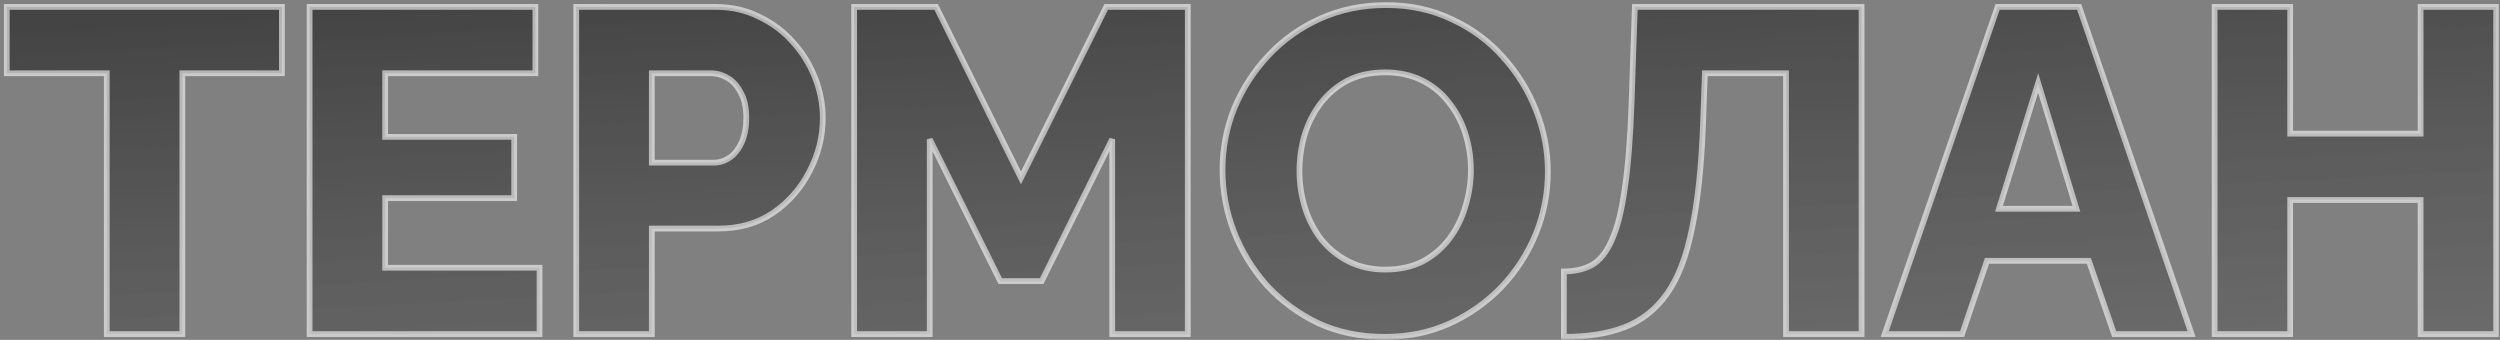
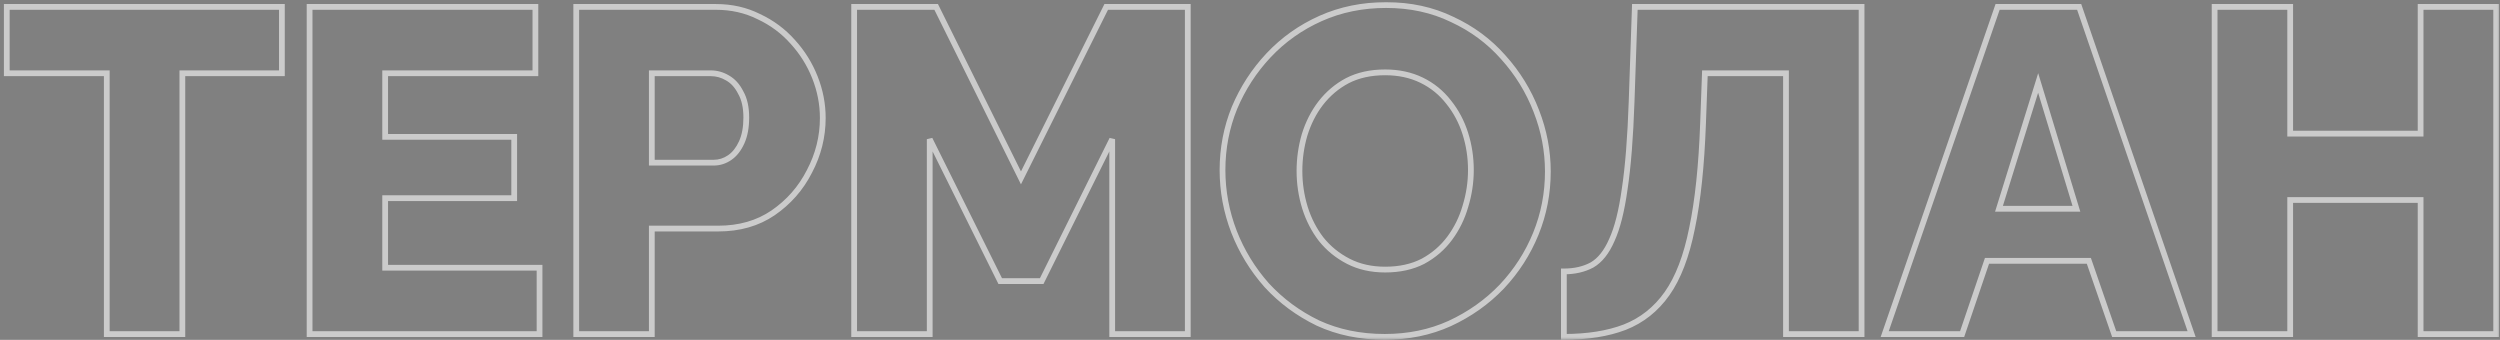
<svg xmlns="http://www.w3.org/2000/svg" width="434" height="59" viewBox="0 0 434 59" fill="none">
  <rect x="0" y="0" width="434" height="59" fill="#808080" stroke="none" />
  <mask id="path-1-outside-1_14_99" maskUnits="userSpaceOnUse" x="0" y="0" width="434" height="59" fill="black">
    <rect fill="white" width="434" height="59" />
-     <path d="M48.937 12.72H31.657V58H18.537V12.72H1.177V1.2H48.937V12.72ZM93.665 46.48V58H53.745V1.2H92.945V12.72H66.865V23.76H89.265V34.4H66.865V46.48H93.665ZM100.035 58V1.2H124.275C126.995 1.2 129.475 1.76 131.715 2.88C134.009 3.947 135.982 5.413 137.635 7.28C139.289 9.093 140.569 11.147 141.475 13.44C142.382 15.733 142.835 18.08 142.835 20.48C142.835 23.733 142.062 26.827 140.515 29.76C139.022 32.693 136.915 35.093 134.195 36.96C131.529 38.773 128.355 39.68 124.675 39.68H113.155V58H100.035ZM113.155 28.24H123.875C124.889 28.24 125.822 27.947 126.675 27.36C127.529 26.773 128.222 25.893 128.755 24.72C129.289 23.547 129.555 22.107 129.555 20.4C129.555 18.64 129.235 17.2 128.595 16.08C128.009 14.907 127.235 14.053 126.275 13.52C125.369 12.987 124.409 12.72 123.395 12.72H113.155V28.24ZM193.079 58V24.16L180.839 48.8H173.639L161.399 24.16V58H148.279V1.2H162.519L177.239 30.88L192.039 1.2H206.199V58H193.079ZM240.387 58.48C236.12 58.48 232.254 57.68 228.787 56.08C225.374 54.427 222.414 52.24 219.907 49.52C217.454 46.747 215.56 43.653 214.227 40.24C212.894 36.773 212.227 33.2 212.227 29.52C212.227 25.733 212.92 22.133 214.307 18.72C215.747 15.307 217.72 12.267 220.227 9.6C222.787 6.88 225.8 4.747 229.267 3.2C232.734 1.653 236.52 0.88 240.627 0.88C244.84 0.88 248.654 1.707 252.067 3.36C255.534 4.96 258.494 7.147 260.947 9.92C263.454 12.693 265.374 15.813 266.707 19.28C268.04 22.693 268.707 26.187 268.707 29.76C268.707 33.547 268.014 37.147 266.627 40.56C265.24 43.973 263.267 47.04 260.707 49.76C258.147 52.427 255.134 54.56 251.667 56.16C248.254 57.707 244.494 58.48 240.387 58.48ZM225.587 29.68C225.587 31.867 225.907 34 226.547 36.08C227.187 38.107 228.12 39.92 229.347 41.52C230.627 43.12 232.2 44.4 234.067 45.36C235.934 46.32 238.067 46.8 240.467 46.8C242.974 46.8 245.16 46.32 247.027 45.36C248.894 44.347 250.44 43.013 251.667 41.36C252.894 39.707 253.8 37.867 254.387 35.84C255.027 33.76 255.347 31.653 255.347 29.52C255.347 27.333 255.027 25.227 254.387 23.2C253.747 21.173 252.787 19.36 251.507 17.76C250.227 16.107 248.654 14.827 246.787 13.92C244.92 13.013 242.814 12.56 240.467 12.56C237.96 12.56 235.774 13.04 233.907 14C232.094 14.96 230.547 16.267 229.267 17.92C228.04 19.52 227.107 21.36 226.467 23.44C225.88 25.467 225.587 27.547 225.587 29.68ZM310.048 58V12.72H295.968L295.648 21.44C295.382 28.8 294.742 34.88 293.728 39.68C292.768 44.48 291.328 48.24 289.408 50.96C287.488 53.68 285.035 55.627 282.048 56.8C279.115 57.92 275.595 58.48 271.488 58.48V47.12C273.355 47.12 274.982 46.747 276.368 46C277.755 45.2 278.902 43.76 279.808 41.68C280.768 39.6 281.515 36.64 282.048 32.8C282.635 28.907 283.035 23.84 283.248 17.6L283.808 1.2H323.168V58H310.048ZM346.783 1.2H360.943L380.463 58H367.023L362.623 45.28H344.943L340.623 58H327.183L346.783 1.2ZM360.463 36.24L353.823 14.4L347.023 36.24H360.463ZM433.337 1.2V58H420.217V34.72H397.577V58H384.457V1.2H397.577V23.2H420.217V1.2H433.337Z" />
  </mask>
-   <path d="M48.937 12.72H31.657V58H18.537V12.72H1.177V1.2H48.937V12.72ZM93.665 46.48V58H53.745V1.2H92.945V12.72H66.865V23.76H89.265V34.4H66.865V46.48H93.665ZM100.035 58V1.2H124.275C126.995 1.2 129.475 1.76 131.715 2.88C134.009 3.947 135.982 5.413 137.635 7.28C139.289 9.093 140.569 11.147 141.475 13.44C142.382 15.733 142.835 18.08 142.835 20.48C142.835 23.733 142.062 26.827 140.515 29.76C139.022 32.693 136.915 35.093 134.195 36.96C131.529 38.773 128.355 39.68 124.675 39.68H113.155V58H100.035ZM113.155 28.24H123.875C124.889 28.24 125.822 27.947 126.675 27.36C127.529 26.773 128.222 25.893 128.755 24.72C129.289 23.547 129.555 22.107 129.555 20.4C129.555 18.64 129.235 17.2 128.595 16.08C128.009 14.907 127.235 14.053 126.275 13.52C125.369 12.987 124.409 12.72 123.395 12.72H113.155V28.24ZM193.079 58V24.16L180.839 48.8H173.639L161.399 24.16V58H148.279V1.2H162.519L177.239 30.88L192.039 1.2H206.199V58H193.079ZM240.387 58.48C236.12 58.48 232.254 57.68 228.787 56.08C225.374 54.427 222.414 52.24 219.907 49.52C217.454 46.747 215.56 43.653 214.227 40.24C212.894 36.773 212.227 33.2 212.227 29.52C212.227 25.733 212.92 22.133 214.307 18.72C215.747 15.307 217.72 12.267 220.227 9.6C222.787 6.88 225.8 4.747 229.267 3.2C232.734 1.653 236.52 0.88 240.627 0.88C244.84 0.88 248.654 1.707 252.067 3.36C255.534 4.96 258.494 7.147 260.947 9.92C263.454 12.693 265.374 15.813 266.707 19.28C268.04 22.693 268.707 26.187 268.707 29.76C268.707 33.547 268.014 37.147 266.627 40.56C265.24 43.973 263.267 47.04 260.707 49.76C258.147 52.427 255.134 54.56 251.667 56.16C248.254 57.707 244.494 58.48 240.387 58.48ZM225.587 29.68C225.587 31.867 225.907 34 226.547 36.08C227.187 38.107 228.12 39.92 229.347 41.52C230.627 43.12 232.2 44.4 234.067 45.36C235.934 46.32 238.067 46.8 240.467 46.8C242.974 46.8 245.16 46.32 247.027 45.36C248.894 44.347 250.44 43.013 251.667 41.36C252.894 39.707 253.8 37.867 254.387 35.84C255.027 33.76 255.347 31.653 255.347 29.52C255.347 27.333 255.027 25.227 254.387 23.2C253.747 21.173 252.787 19.36 251.507 17.76C250.227 16.107 248.654 14.827 246.787 13.92C244.92 13.013 242.814 12.56 240.467 12.56C237.96 12.56 235.774 13.04 233.907 14C232.094 14.96 230.547 16.267 229.267 17.92C228.04 19.52 227.107 21.36 226.467 23.44C225.88 25.467 225.587 27.547 225.587 29.68ZM310.048 58V12.72H295.968L295.648 21.44C295.382 28.8 294.742 34.88 293.728 39.68C292.768 44.48 291.328 48.24 289.408 50.96C287.488 53.68 285.035 55.627 282.048 56.8C279.115 57.92 275.595 58.48 271.488 58.48V47.12C273.355 47.12 274.982 46.747 276.368 46C277.755 45.2 278.902 43.76 279.808 41.68C280.768 39.6 281.515 36.64 282.048 32.8C282.635 28.907 283.035 23.84 283.248 17.6L283.808 1.2H323.168V58H310.048ZM346.783 1.2H360.943L380.463 58H367.023L362.623 45.28H344.943L340.623 58H327.183L346.783 1.2ZM360.463 36.24L353.823 14.4L347.023 36.24H360.463ZM433.337 1.2V58H420.217V34.72H397.577V58H384.457V1.2H397.577V23.2H420.217V1.2H433.337Z" fill="url(#paint0_linear_14_99)" />
  <path d="M48.937 12.72V13.22H49.437V12.72H48.937ZM31.657 12.72V12.22H31.157V12.72H31.657ZM31.657 58V58.5H32.157V58H31.657ZM18.537 58H18.037V58.5H18.537V58ZM18.537 12.72H19.037V12.22H18.537V12.72ZM1.177 12.72H0.677V13.22H1.177V12.72ZM1.177 1.2V0.7H0.677V1.2H1.177ZM48.937 1.2H49.437V0.7H48.937V1.2ZM48.937 12.22H31.657V13.22H48.937V12.22ZM31.157 12.72V58H32.157V12.72H31.157ZM31.657 57.5H18.537V58.5H31.657V57.5ZM19.037 58V12.72H18.037V58H19.037ZM18.537 12.22H1.177V13.22H18.537V12.22ZM1.677 12.72V1.2H0.677V12.72H1.677ZM1.177 1.7H48.937V0.7H1.177V1.7ZM48.437 1.2V12.72H49.437V1.2H48.437ZM93.665 46.48H94.165V45.98H93.665V46.48ZM93.665 58V58.5H94.165V58H93.665ZM53.745 58H53.245V58.5H53.745V58ZM53.745 1.2V0.7H53.245V1.2H53.745ZM92.945 1.2H93.445V0.7H92.945V1.2ZM92.945 12.72V13.22H93.445V12.72H92.945ZM66.865 12.72V12.22H66.365V12.72H66.865ZM66.865 23.76H66.365V24.26H66.865V23.76ZM89.265 23.76H89.765V23.26H89.265V23.76ZM89.265 34.4V34.9H89.765V34.4H89.265ZM66.865 34.4V33.9H66.365V34.4H66.865ZM66.865 46.48H66.365V46.98H66.865V46.48ZM93.165 46.48V58H94.165V46.48H93.165ZM93.665 57.5H53.745V58.5H93.665V57.5ZM54.245 58V1.2H53.245V58H54.245ZM53.745 1.7H92.945V0.7H53.745V1.7ZM92.445 1.2V12.72H93.445V1.2H92.445ZM92.945 12.22H66.865V13.22H92.945V12.22ZM66.365 12.72V23.76H67.365V12.72H66.365ZM66.865 24.26H89.265V23.26H66.865V24.26ZM88.765 23.76V34.4H89.765V23.76H88.765ZM89.265 33.9H66.865V34.9H89.265V33.9ZM66.365 34.4V46.48H67.365V34.4H66.365ZM66.865 46.98H93.665V45.98H66.865V46.98ZM100.035 58H99.535V58.5H100.035V58ZM100.035 1.2V0.7H99.535V1.2H100.035ZM131.715 2.88L131.492 3.327L131.498 3.33L131.504 3.333L131.715 2.88ZM137.635 7.28L137.261 7.612L137.266 7.617L137.635 7.28ZM141.475 13.44L141.94 13.256L141.94 13.256L141.475 13.44ZM140.515 29.76L140.073 29.527L140.07 29.533L140.515 29.76ZM134.195 36.96L134.476 37.373L134.478 37.372L134.195 36.96ZM113.155 39.68V39.18H112.655V39.68H113.155ZM113.155 58V58.5H113.655V58H113.155ZM113.155 28.24H112.655V28.74H113.155V28.24ZM128.755 24.72L129.21 24.927L129.21 24.927L128.755 24.72ZM128.595 16.08L128.148 16.304L128.154 16.316L128.161 16.328L128.595 16.08ZM126.275 13.52L126.022 13.951L126.032 13.957L126.275 13.52ZM113.155 12.72V12.22H112.655V12.72H113.155ZM100.535 58V1.2H99.535V58H100.535ZM100.035 1.7H124.275V0.7H100.035V1.7ZM124.275 1.7C126.924 1.7 129.327 2.245 131.492 3.327L131.939 2.433C129.624 1.275 127.066 0.7 124.275 0.7V1.7ZM131.504 3.333C133.736 4.371 135.654 5.797 137.261 7.612L138.01 6.948C136.31 5.03 134.281 3.522 131.926 2.427L131.504 3.333ZM137.266 7.617C138.878 9.385 140.126 11.387 141.01 13.624L141.94 13.256C141.011 10.907 139.699 8.801 138.005 6.943L137.266 7.617ZM141.01 13.624C141.894 15.86 142.335 18.145 142.335 20.48H143.335C143.335 18.015 142.869 15.606 141.94 13.256L141.01 13.624ZM142.335 20.48C142.335 23.65 141.583 26.664 140.073 29.527L140.958 29.993C142.541 26.989 143.335 23.816 143.335 20.48H142.335ZM140.07 29.533C138.614 32.392 136.564 34.728 133.912 36.548L134.478 37.372C137.267 35.458 139.43 32.995 140.961 29.987L140.07 29.533ZM133.914 36.547C131.342 38.296 128.27 39.18 124.675 39.18V40.18C128.441 40.18 131.716 39.251 134.476 37.373L133.914 36.547ZM124.675 39.18H113.155V40.18H124.675V39.18ZM112.655 39.68V58H113.655V39.68H112.655ZM113.155 57.5H100.035V58.5H113.155V57.5ZM113.155 28.74H123.875V27.74H113.155V28.74ZM123.875 28.74C124.992 28.74 126.024 28.415 126.959 27.772L126.392 26.948C125.62 27.479 124.785 27.74 123.875 27.74V28.74ZM126.959 27.772C127.903 27.123 128.649 26.163 129.21 24.927L128.3 24.513C127.795 25.624 127.154 26.424 126.392 26.948L126.959 27.772ZM129.21 24.927C129.781 23.671 130.055 22.156 130.055 20.4H129.055C129.055 22.057 128.796 23.422 128.3 24.513L129.21 24.927ZM130.055 20.4C130.055 18.583 129.725 17.05 129.029 15.832L128.161 16.328C128.745 17.35 129.055 18.697 129.055 20.4H130.055ZM129.042 15.856C128.42 14.611 127.582 13.674 126.518 13.083L126.032 13.957C126.888 14.433 127.598 15.203 128.148 16.304L129.042 15.856ZM126.529 13.089C125.548 12.512 124.501 12.22 123.395 12.22V13.22C124.316 13.22 125.189 13.461 126.022 13.951L126.529 13.089ZM123.395 12.22H113.155V13.22H123.395V12.22ZM112.655 12.72V28.24H113.655V12.72H112.655ZM193.079 58H192.579V58.5H193.079V58ZM193.079 24.16H193.579L192.631 23.938L193.079 24.16ZM180.839 48.8V49.3H181.149L181.287 49.022L180.839 48.8ZM173.639 48.8L173.191 49.022L173.329 49.3H173.639V48.8ZM161.399 24.16L161.847 23.938L160.899 24.16H161.399ZM161.399 58V58.5H161.899V58H161.399ZM148.279 58H147.779V58.5H148.279V58ZM148.279 1.2V0.7H147.779V1.2H148.279ZM162.519 1.2L162.967 0.978L162.829 0.7H162.519V1.2ZM177.239 30.88L176.791 31.102L177.238 32.003L177.687 31.103L177.239 30.88ZM192.039 1.2V0.7H191.73L191.592 0.977L192.039 1.2ZM206.199 1.2H206.699V0.7H206.199V1.2ZM206.199 58V58.5H206.699V58H206.199ZM193.579 58V24.16H192.579V58H193.579ZM192.631 23.938L180.391 48.578L181.287 49.022L193.527 24.382L192.631 23.938ZM180.839 48.3H173.639V49.3H180.839V48.3ZM174.087 48.578L161.847 23.938L160.951 24.382L173.191 49.022L174.087 48.578ZM160.899 24.16V58H161.899V24.16H160.899ZM161.399 57.5H148.279V58.5H161.399V57.5ZM148.779 58V1.2H147.779V58H148.779ZM148.279 1.7H162.519V0.7H148.279V1.7ZM162.071 1.422L176.791 31.102L177.687 30.658L162.967 0.978L162.071 1.422ZM177.687 31.103L192.487 1.423L191.592 0.977L176.792 30.657L177.687 31.103ZM192.039 1.7H206.199V0.7H192.039V1.7ZM205.699 1.2V58H206.699V1.2H205.699ZM206.199 57.5H193.079V58.5H206.199V57.5ZM228.787 56.08L228.569 56.53L228.578 56.534L228.787 56.08ZM219.907 49.52L219.533 49.851L219.539 49.859L219.907 49.52ZM214.227 40.24L213.76 40.419L213.761 40.422L214.227 40.24ZM214.307 18.72L213.846 18.526L213.844 18.532L214.307 18.72ZM220.227 9.6L219.863 9.257L219.863 9.258L220.227 9.6ZM229.267 3.2L229.063 2.743L229.063 2.743L229.267 3.2ZM252.067 3.36L251.849 3.81L251.858 3.814L252.067 3.36ZM260.947 9.92L260.573 10.251L260.576 10.255L260.947 9.92ZM266.707 19.28L266.24 19.459L266.241 19.462L266.707 19.28ZM266.627 40.56L266.164 40.372L266.164 40.372L266.627 40.56ZM260.707 49.76L261.068 50.106L261.071 50.103L260.707 49.76ZM251.667 56.16L251.874 56.615L251.877 56.614L251.667 56.16ZM226.547 36.08L226.069 36.227L226.07 36.231L226.547 36.08ZM229.347 41.52L228.95 41.824L228.957 41.832L229.347 41.52ZM247.027 45.36L247.256 45.805L247.266 45.799L247.027 45.36ZM251.667 41.36L252.069 41.658L252.069 41.658L251.667 41.36ZM254.387 35.84L253.909 35.693L253.907 35.701L254.387 35.84ZM254.387 23.2L253.91 23.351L253.91 23.351L254.387 23.2ZM251.507 17.76L251.112 18.066L251.117 18.072L251.507 17.76ZM246.787 13.92L246.569 14.37L246.569 14.37L246.787 13.92ZM233.907 14L233.678 13.555L233.673 13.558L233.907 14ZM229.267 17.92L228.872 17.614L228.87 17.616L229.267 17.92ZM226.467 23.44L225.989 23.293L225.987 23.301L226.467 23.44ZM240.387 57.98C236.184 57.98 232.39 57.192 228.997 55.626L228.578 56.534C232.117 58.168 236.057 58.98 240.387 58.98V57.98ZM229.005 55.63C225.647 54.003 222.738 51.854 220.275 49.181L219.539 49.859C222.09 52.626 225.101 54.85 228.569 56.53L229.005 55.63ZM220.282 49.189C217.867 46.459 216.005 43.416 214.693 40.058L213.761 40.422C215.116 43.891 217.041 47.034 219.533 49.851L220.282 49.189ZM214.694 40.06C213.382 36.651 212.727 33.138 212.727 29.52H211.727C211.727 33.262 212.405 36.896 213.76 40.419L214.694 40.06ZM212.727 29.52C212.727 25.796 213.409 22.26 214.77 18.908L213.844 18.532C212.432 22.007 211.727 25.671 211.727 29.52H212.727ZM214.768 18.914C216.185 15.555 218.126 12.565 220.591 9.942L219.863 9.258C217.315 11.968 215.309 15.058 213.846 18.526L214.768 18.914ZM220.591 9.943C223.105 7.272 226.064 5.177 229.471 3.657L229.063 2.743C225.537 4.317 222.469 6.488 219.863 9.257L220.591 9.943ZM229.471 3.657C232.868 2.141 236.585 1.38 240.627 1.38V0.38C236.456 0.38 232.599 1.166 229.063 2.743L229.471 3.657ZM240.627 1.38C244.773 1.38 248.511 2.193 251.849 3.81L252.285 2.91C248.797 1.22 244.908 0.38 240.627 0.38V1.38ZM251.858 3.814C255.263 5.386 258.167 7.531 260.573 10.251L261.322 9.589C258.821 6.762 255.804 4.534 252.277 2.906L251.858 3.814ZM260.576 10.255C263.042 12.983 264.929 16.051 266.24 19.459L267.174 19.101C265.818 15.576 263.866 12.403 261.318 9.585L260.576 10.255ZM266.241 19.462C267.553 22.819 268.207 26.25 268.207 29.76H269.207C269.207 26.123 268.528 22.568 267.173 19.098L266.241 19.462ZM268.207 29.76C268.207 33.484 267.526 37.02 266.164 40.372L267.09 40.748C268.502 37.273 269.207 33.609 269.207 29.76H268.207ZM266.164 40.372C264.801 43.727 262.861 46.742 260.343 49.417L261.071 50.103C263.673 47.338 265.68 44.219 267.09 40.748L266.164 40.372ZM260.346 49.414C257.831 52.034 254.87 54.131 251.458 55.706L251.877 56.614C255.398 54.989 258.463 52.819 261.068 50.106L260.346 49.414ZM251.461 55.705C248.118 57.219 244.43 57.98 240.387 57.98V58.98C244.558 58.98 248.389 58.194 251.874 56.615L251.461 55.705ZM225.087 29.68C225.087 31.916 225.415 34.099 226.069 36.227L227.025 35.933C226.4 33.901 226.087 31.817 226.087 29.68H225.087ZM226.07 36.231C226.727 38.31 227.686 40.176 228.95 41.824L229.744 41.216C228.555 39.664 227.647 37.904 227.024 35.929L226.07 36.231ZM228.957 41.832C230.282 43.489 231.911 44.813 233.838 45.805L234.296 44.915C232.49 43.987 230.972 42.751 229.738 41.208L228.957 41.832ZM233.838 45.805C235.785 46.806 237.999 47.3 240.467 47.3V46.3C238.135 46.3 236.082 45.834 234.296 44.915L233.838 45.805ZM240.467 47.3C243.038 47.3 245.306 46.807 247.256 45.805L246.798 44.915C245.015 45.833 242.91 46.3 240.467 46.3V47.3ZM247.266 45.799C249.194 44.752 250.797 43.372 252.069 41.658L251.266 41.062C250.084 42.655 248.593 43.941 246.789 44.921L247.266 45.799ZM252.069 41.658C253.332 39.956 254.265 38.062 254.867 35.979L253.907 35.701C253.336 37.672 252.456 39.458 251.266 41.062L252.069 41.658ZM254.865 35.987C255.519 33.86 255.847 31.704 255.847 29.52H254.847C254.847 31.602 254.535 33.66 253.909 35.693L254.865 35.987ZM255.847 29.52C255.847 27.284 255.52 25.126 254.864 23.049L253.91 23.351C254.535 25.327 254.847 27.383 254.847 29.52H255.847ZM254.864 23.049C254.206 20.966 253.218 19.098 251.898 17.448L251.117 18.072C252.357 19.622 253.288 21.381 253.91 23.351L254.864 23.049ZM251.903 17.454C250.576 15.74 248.942 14.411 247.006 13.47L246.569 14.37C248.366 15.242 249.879 16.473 251.112 18.066L251.903 17.454ZM247.006 13.47C245.062 12.526 242.88 12.06 240.467 12.06V13.06C242.748 13.06 244.779 13.5 246.569 14.37L247.006 13.47ZM240.467 12.06C237.896 12.06 235.628 12.553 233.678 13.555L234.136 14.445C235.919 13.527 238.025 13.06 240.467 13.06V12.06ZM233.673 13.558C231.796 14.552 230.194 15.905 228.872 17.614L229.663 18.226C230.9 16.628 232.392 15.368 234.141 14.442L233.673 13.558ZM228.87 17.616C227.605 19.267 226.645 21.161 225.989 23.293L226.945 23.587C227.569 21.559 228.476 19.773 229.664 18.224L228.87 17.616ZM225.987 23.301C225.387 25.373 225.087 27.5 225.087 29.68H226.087C226.087 27.593 226.374 25.56 226.947 23.579L225.987 23.301ZM310.048 58H309.548V58.5H310.048V58ZM310.048 12.72H310.548V12.22H310.048V12.72ZM295.968 12.72V12.22H295.486L295.469 12.702L295.968 12.72ZM295.648 21.44L295.149 21.422L295.149 21.422L295.648 21.44ZM293.728 39.68L293.239 39.577L293.238 39.582L293.728 39.68ZM289.408 50.96L289 50.672L289 50.672L289.408 50.96ZM282.048 56.8L282.227 57.267L282.231 57.265L282.048 56.8ZM271.488 58.48H270.988V58.98H271.488V58.48ZM271.488 47.12V46.62H270.988V47.12H271.488ZM276.368 46L276.605 46.44L276.612 46.437L276.618 46.433L276.368 46ZM279.808 41.68L279.354 41.47L279.35 41.48L279.808 41.68ZM282.048 32.8L281.554 32.725L281.553 32.731L282.048 32.8ZM283.248 17.6L283.748 17.617L283.748 17.617L283.248 17.6ZM283.808 1.2V0.7H283.325L283.309 1.183L283.808 1.2ZM323.168 1.2H323.668V0.7H323.168V1.2ZM323.168 58V58.5H323.668V58H323.168ZM310.548 58V12.72H309.548V58H310.548ZM310.048 12.22H295.968V13.22H310.048V12.22ZM295.469 12.702L295.149 21.422L296.148 21.458L296.468 12.738L295.469 12.702ZM295.149 21.422C294.883 28.766 294.244 34.815 293.239 39.577L294.218 39.783C295.239 34.945 295.881 28.834 296.148 21.458L295.149 21.422ZM293.238 39.582C292.286 44.343 290.865 48.029 289 50.672L289.817 51.248C291.791 48.451 293.251 44.617 294.219 39.778L293.238 39.582ZM289 50.672C287.134 53.315 284.758 55.198 281.866 56.335L282.231 57.265C285.312 56.055 287.843 54.045 289.817 51.248L289 50.672ZM281.87 56.333C279.008 57.426 275.552 57.98 271.488 57.98V58.98C275.638 58.98 279.222 58.414 282.227 57.267L281.87 56.333ZM271.988 58.48V47.12H270.988V58.48H271.988ZM271.488 47.62C273.423 47.62 275.134 47.233 276.605 46.44L276.131 45.56C274.83 46.261 273.288 46.62 271.488 46.62V47.62ZM276.618 46.433C278.129 45.561 279.335 44.018 280.267 41.88L279.35 41.48C278.469 43.502 277.381 44.839 276.119 45.567L276.618 46.433ZM280.262 41.889C281.252 39.745 282.008 36.729 282.544 32.869L281.553 32.731C281.023 36.551 280.284 39.455 279.354 41.471L280.262 41.889ZM282.543 32.874C283.134 28.954 283.534 23.867 283.748 17.617L282.749 17.583C282.536 23.813 282.137 28.859 281.554 32.725L282.543 32.874ZM283.748 17.617L284.308 1.217L283.309 1.183L282.749 17.583L283.748 17.617ZM283.808 1.7H323.168V0.7H283.808V1.7ZM322.668 1.2V58H323.668V1.2H322.668ZM323.168 57.5H310.048V58.5H323.168V57.5ZM346.783 1.2V0.7H346.427L346.311 1.037L346.783 1.2ZM360.943 1.2L361.416 1.037L361.3 0.7H360.943V1.2ZM380.463 58V58.5H381.164L380.936 57.837L380.463 58ZM367.023 58L366.551 58.163L366.667 58.5H367.023V58ZM362.623 45.28L363.096 45.117L362.98 44.78H362.623V45.28ZM344.943 45.28V44.78H344.585L344.47 45.119L344.943 45.28ZM340.623 58V58.5H340.982L341.097 58.161L340.623 58ZM327.183 58L326.711 57.837L326.482 58.5H327.183V58ZM360.463 36.24V36.74H361.138L360.942 36.095L360.463 36.24ZM353.823 14.4L354.302 14.255L353.829 12.7L353.346 14.251L353.823 14.4ZM347.023 36.24L346.546 36.091L346.344 36.74H347.023V36.24ZM346.783 1.7H360.943V0.7H346.783V1.7ZM360.471 1.363L379.991 58.163L380.936 57.837L361.416 1.037L360.471 1.363ZM380.463 57.5H367.023V58.5H380.463V57.5ZM367.496 57.837L363.096 45.117L362.151 45.444L366.551 58.163L367.496 57.837ZM362.623 44.78H344.943V45.78H362.623V44.78ZM344.47 45.119L340.15 57.839L341.097 58.161L345.417 45.441L344.47 45.119ZM340.623 57.5H327.183V58.5H340.623V57.5ZM327.656 58.163L347.256 1.363L346.311 1.037L326.711 57.837L327.656 58.163ZM360.942 36.095L354.302 14.255L353.345 14.545L359.985 36.385L360.942 36.095ZM353.346 14.251L346.546 36.091L347.501 36.389L354.301 14.549L353.346 14.251ZM347.023 36.74H360.463V35.74H347.023V36.74ZM433.337 1.2H433.837V0.7H433.337V1.2ZM433.337 58V58.5H433.837V58H433.337ZM420.217 58H419.717V58.5H420.217V58ZM420.217 34.72H420.717V34.22H420.217V34.72ZM397.577 34.72V34.22H397.077V34.72H397.577ZM397.577 58V58.5H398.077V58H397.577ZM384.457 58H383.957V58.5H384.457V58ZM384.457 1.2V0.7H383.957V1.2H384.457ZM397.577 1.2H398.077V0.7H397.577V1.2ZM397.577 23.2H397.077V23.7H397.577V23.2ZM420.217 23.2V23.7H420.717V23.2H420.217ZM420.217 1.2V0.7H419.717V1.2H420.217ZM432.837 1.2V58H433.837V1.2H432.837ZM433.337 57.5H420.217V58.5H433.337V57.5ZM420.717 58V34.72H419.717V58H420.717ZM420.217 34.22H397.577V35.22H420.217V34.22ZM397.077 34.72V58H398.077V34.72H397.077ZM397.577 57.5H384.457V58.5H397.577V57.5ZM384.957 58V1.2H383.957V58H384.957ZM384.457 1.7H397.577V0.7H384.457V1.7ZM397.077 1.2V23.2H398.077V1.2H397.077ZM397.577 23.7H420.217V22.7H397.577V23.7ZM420.717 23.2V1.2H419.717V23.2H420.717ZM420.217 1.7H433.337V0.7H420.217V1.7Z" fill="white" fill-opacity="0.59" mask="url(#path-1-outside-1_14_99)" />
  <defs>
    <linearGradient id="paint0_linear_14_99" x1="-107" y1="-57" x2="-86.634" y2="330.208" gradientUnits="userSpaceOnUse">
      <stop offset="0.174" stop-color="#1C1C1C" stop-opacity="0.6" />
      <stop offset="1" stop-color="white" stop-opacity="0" />
    </linearGradient>
  </defs>
</svg>